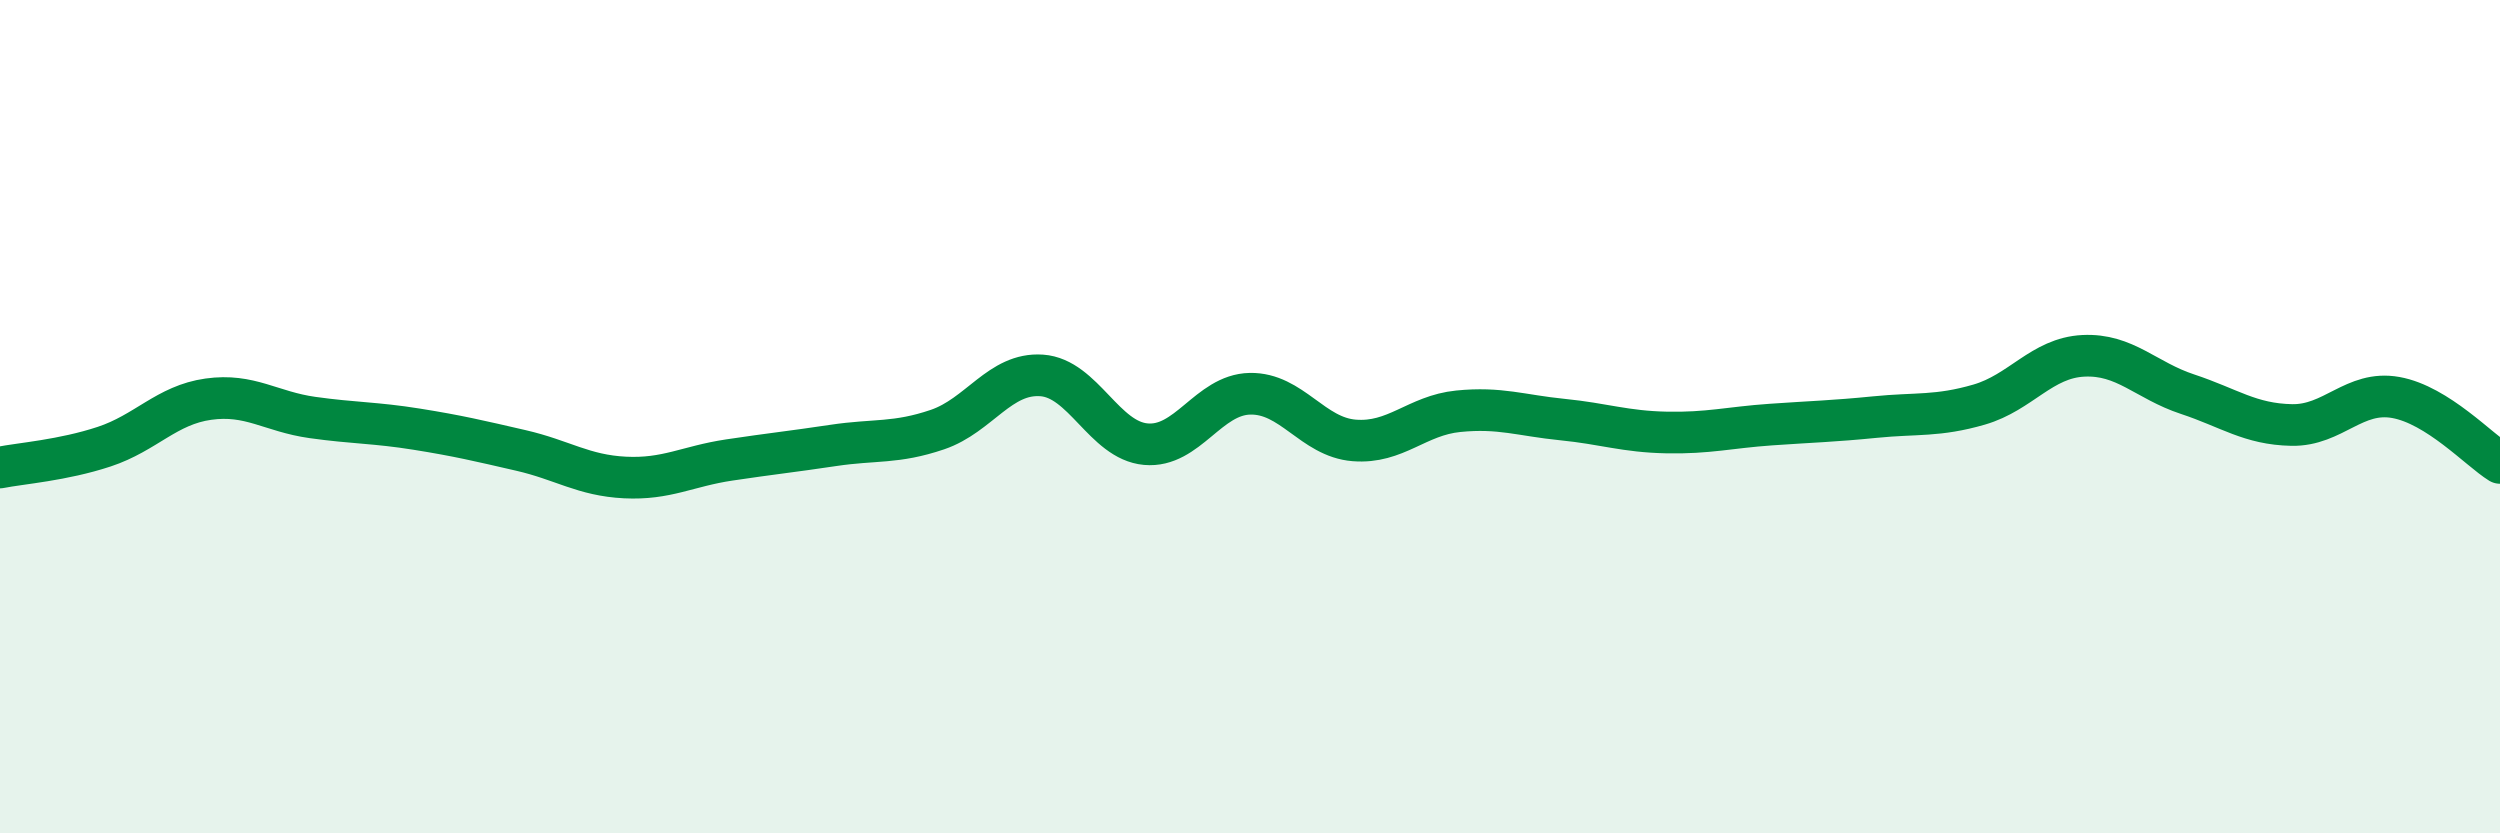
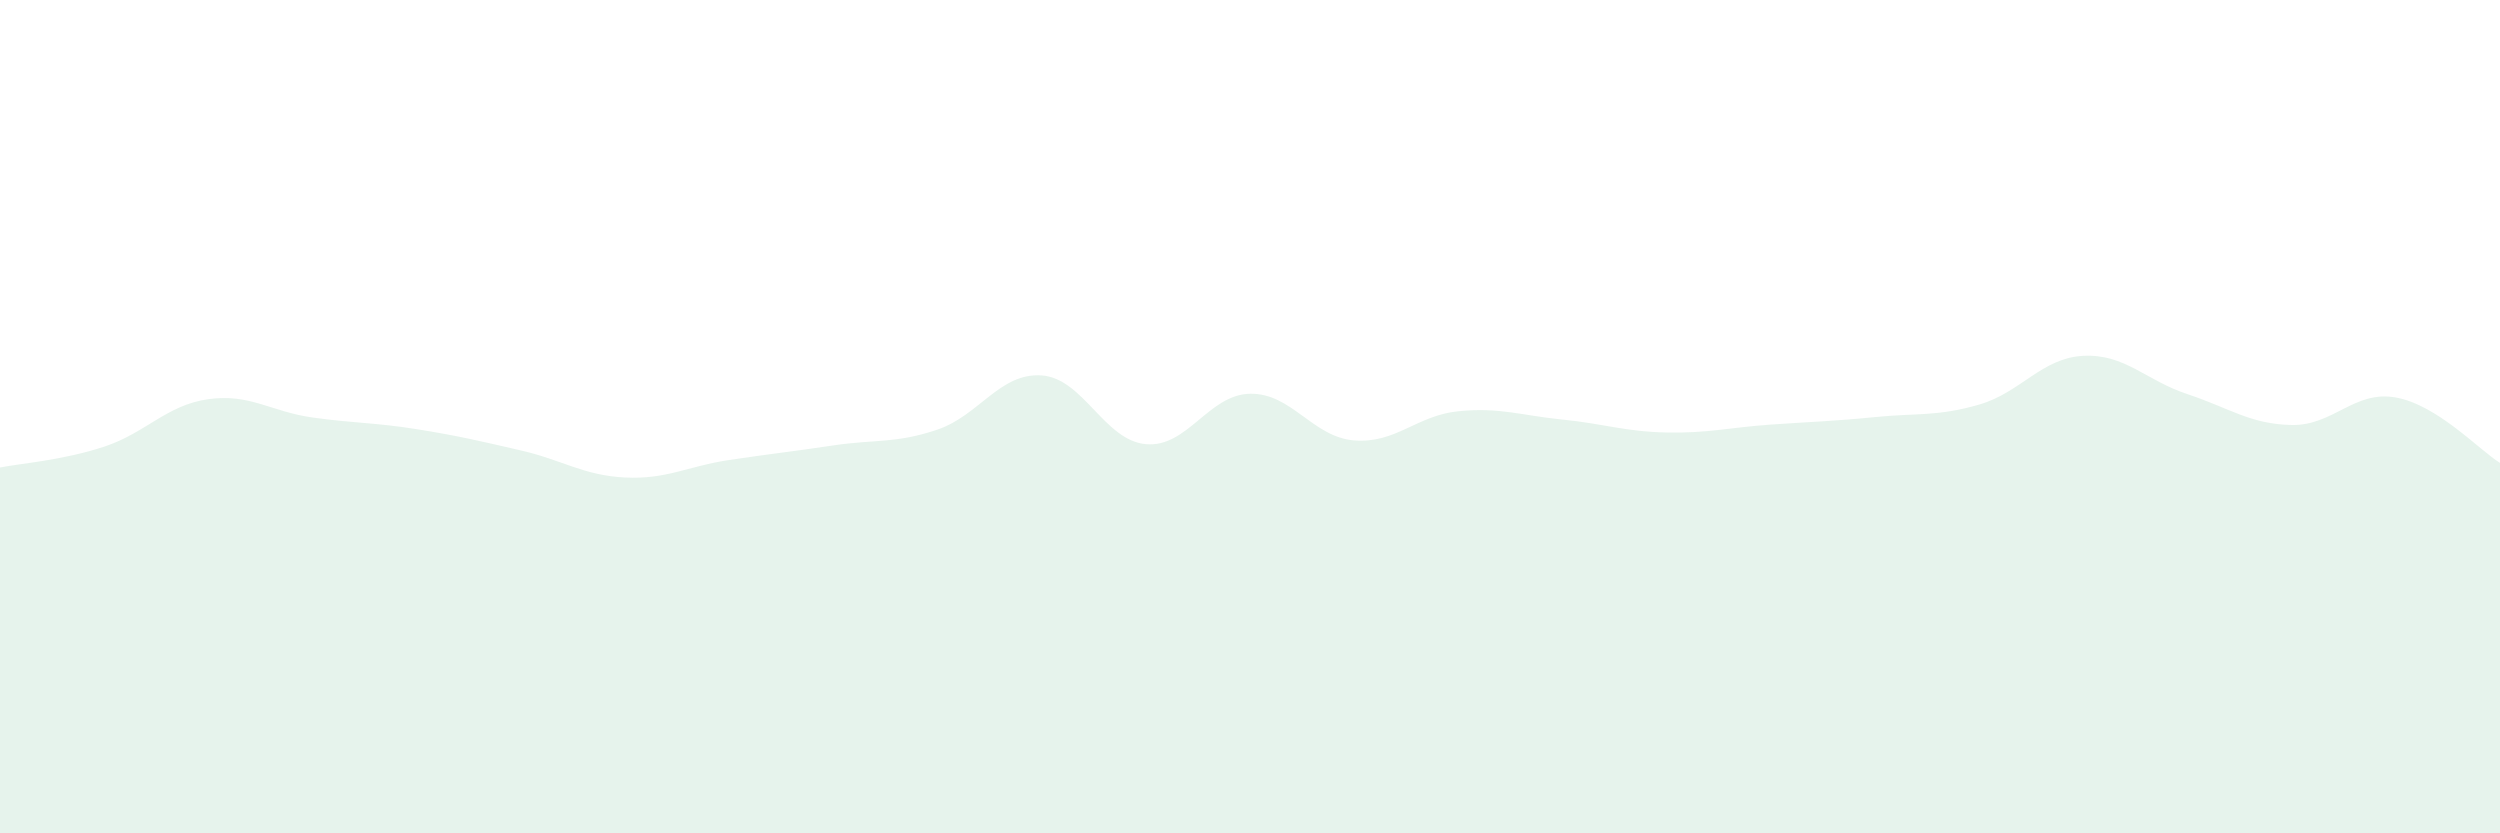
<svg xmlns="http://www.w3.org/2000/svg" width="60" height="20" viewBox="0 0 60 20">
  <path d="M 0,11.22 C 0.5,11.12 1.5,11.05 2.5,10.72 C 3.5,10.39 4,9.72 5,9.58 C 6,9.44 6.5,9.88 7.5,10.02 C 8.5,10.16 9,10.14 10,10.3 C 11,10.46 11.5,10.58 12.5,10.81 C 13.5,11.04 14,11.41 15,11.46 C 16,11.51 16.5,11.19 17.5,11.04 C 18.5,10.89 19,10.84 20,10.69 C 21,10.54 21.5,10.65 22.5,10.31 C 23.5,9.97 24,8.94 25,9.01 C 26,9.08 26.5,10.57 27.5,10.66 C 28.5,10.75 29,9.47 30,9.45 C 31,9.43 31.5,10.49 32.5,10.57 C 33.5,10.65 34,9.97 35,9.87 C 36,9.77 36.5,9.97 37.5,10.07 C 38.5,10.17 39,10.36 40,10.38 C 41,10.4 41.5,10.26 42.5,10.19 C 43.5,10.12 44,10.11 45,10.01 C 46,9.91 46.5,10 47.5,9.71 C 48.5,9.42 49,8.59 50,8.54 C 51,8.49 51.5,9.13 52.5,9.46 C 53.5,9.79 54,10.18 55,10.2 C 56,10.22 56.5,9.36 57.5,9.54 C 58.5,9.72 59.5,10.8 60,11.11L60 20L0 20Z" fill="#008740" opacity="0.1" stroke-linecap="round" stroke-linejoin="round" />
-   <path d="M 0,11.22 C 0.5,11.12 1.5,11.05 2.5,10.72 C 3.5,10.39 4,9.72 5,9.58 C 6,9.44 6.5,9.88 7.5,10.02 C 8.5,10.16 9,10.14 10,10.3 C 11,10.46 11.5,10.58 12.5,10.81 C 13.5,11.04 14,11.41 15,11.46 C 16,11.51 16.5,11.19 17.5,11.04 C 18.5,10.89 19,10.84 20,10.69 C 21,10.54 21.5,10.65 22.5,10.31 C 23.5,9.97 24,8.94 25,9.01 C 26,9.08 26.5,10.57 27.5,10.66 C 28.5,10.75 29,9.47 30,9.45 C 31,9.43 31.5,10.49 32.5,10.57 C 33.5,10.65 34,9.97 35,9.87 C 36,9.77 36.5,9.97 37.5,10.07 C 38.5,10.17 39,10.36 40,10.38 C 41,10.4 41.5,10.26 42.5,10.19 C 43.5,10.12 44,10.11 45,10.01 C 46,9.91 46.5,10 47.5,9.71 C 48.5,9.42 49,8.59 50,8.54 C 51,8.49 51.5,9.13 52.5,9.46 C 53.5,9.79 54,10.18 55,10.2 C 56,10.22 56.5,9.36 57.5,9.54 C 58.5,9.72 59.5,10.8 60,11.11" stroke="#008740" stroke-width="1" fill="none" stroke-linecap="round" stroke-linejoin="round" />
</svg>